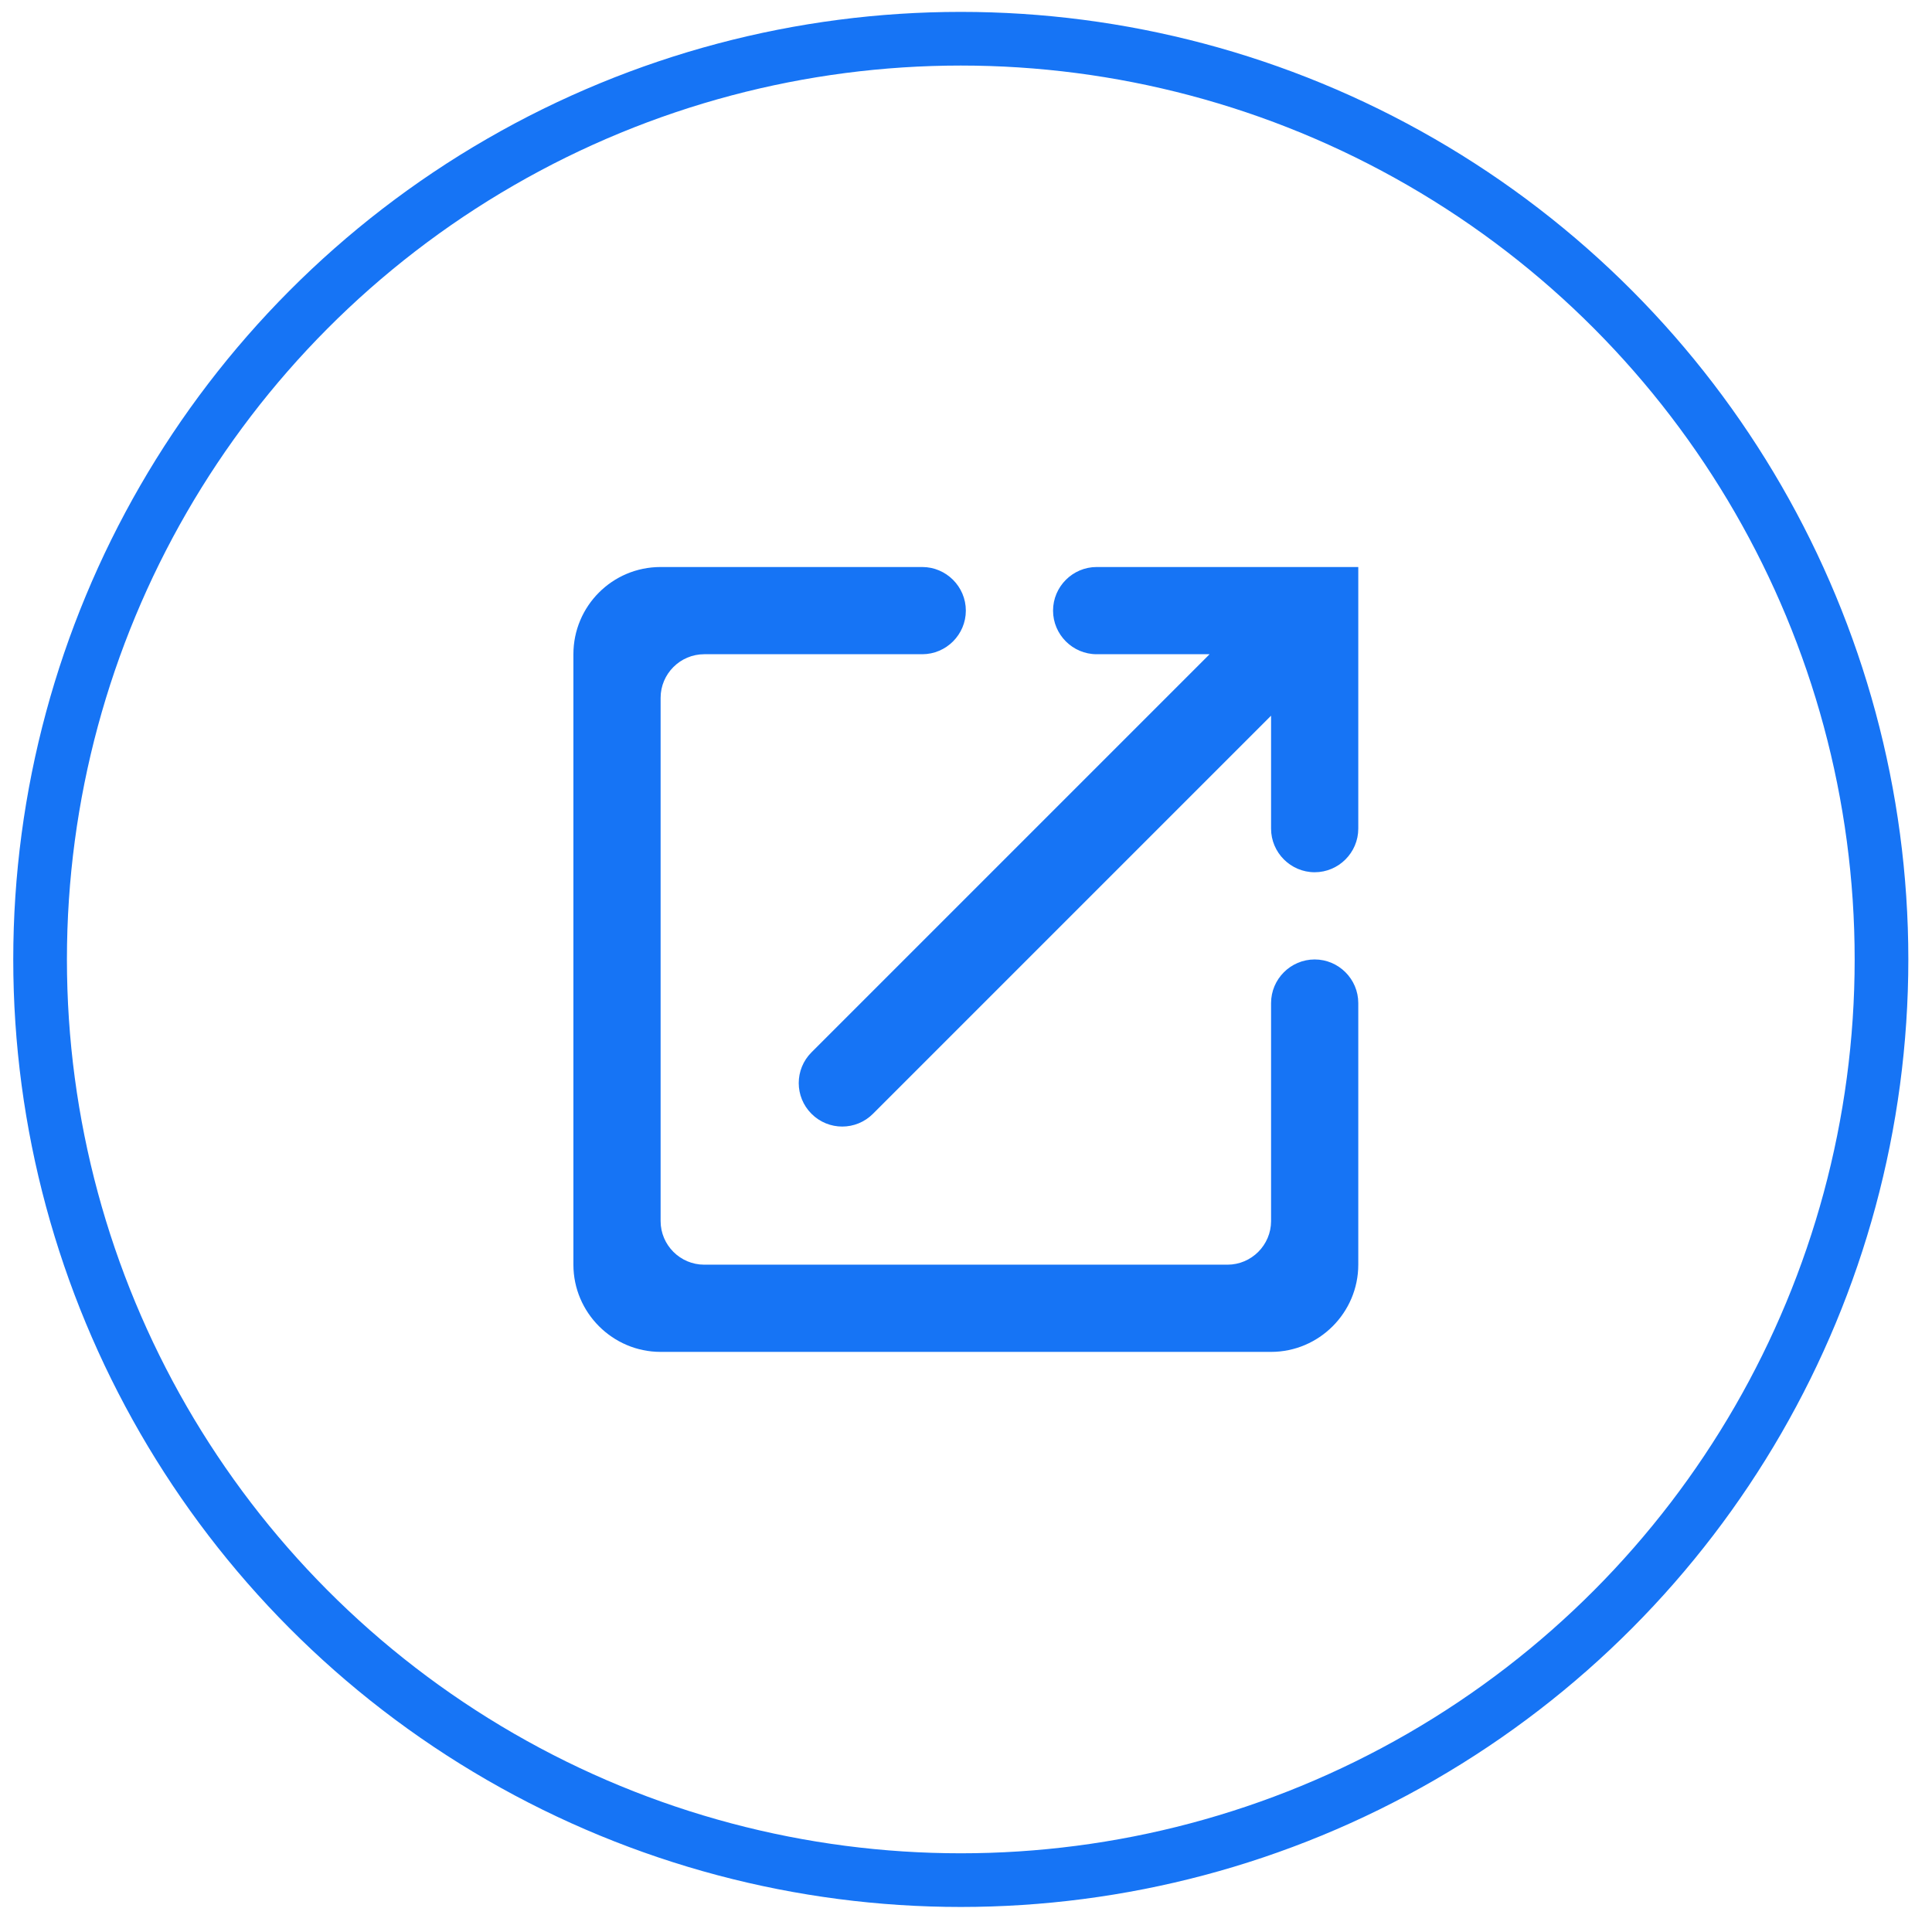
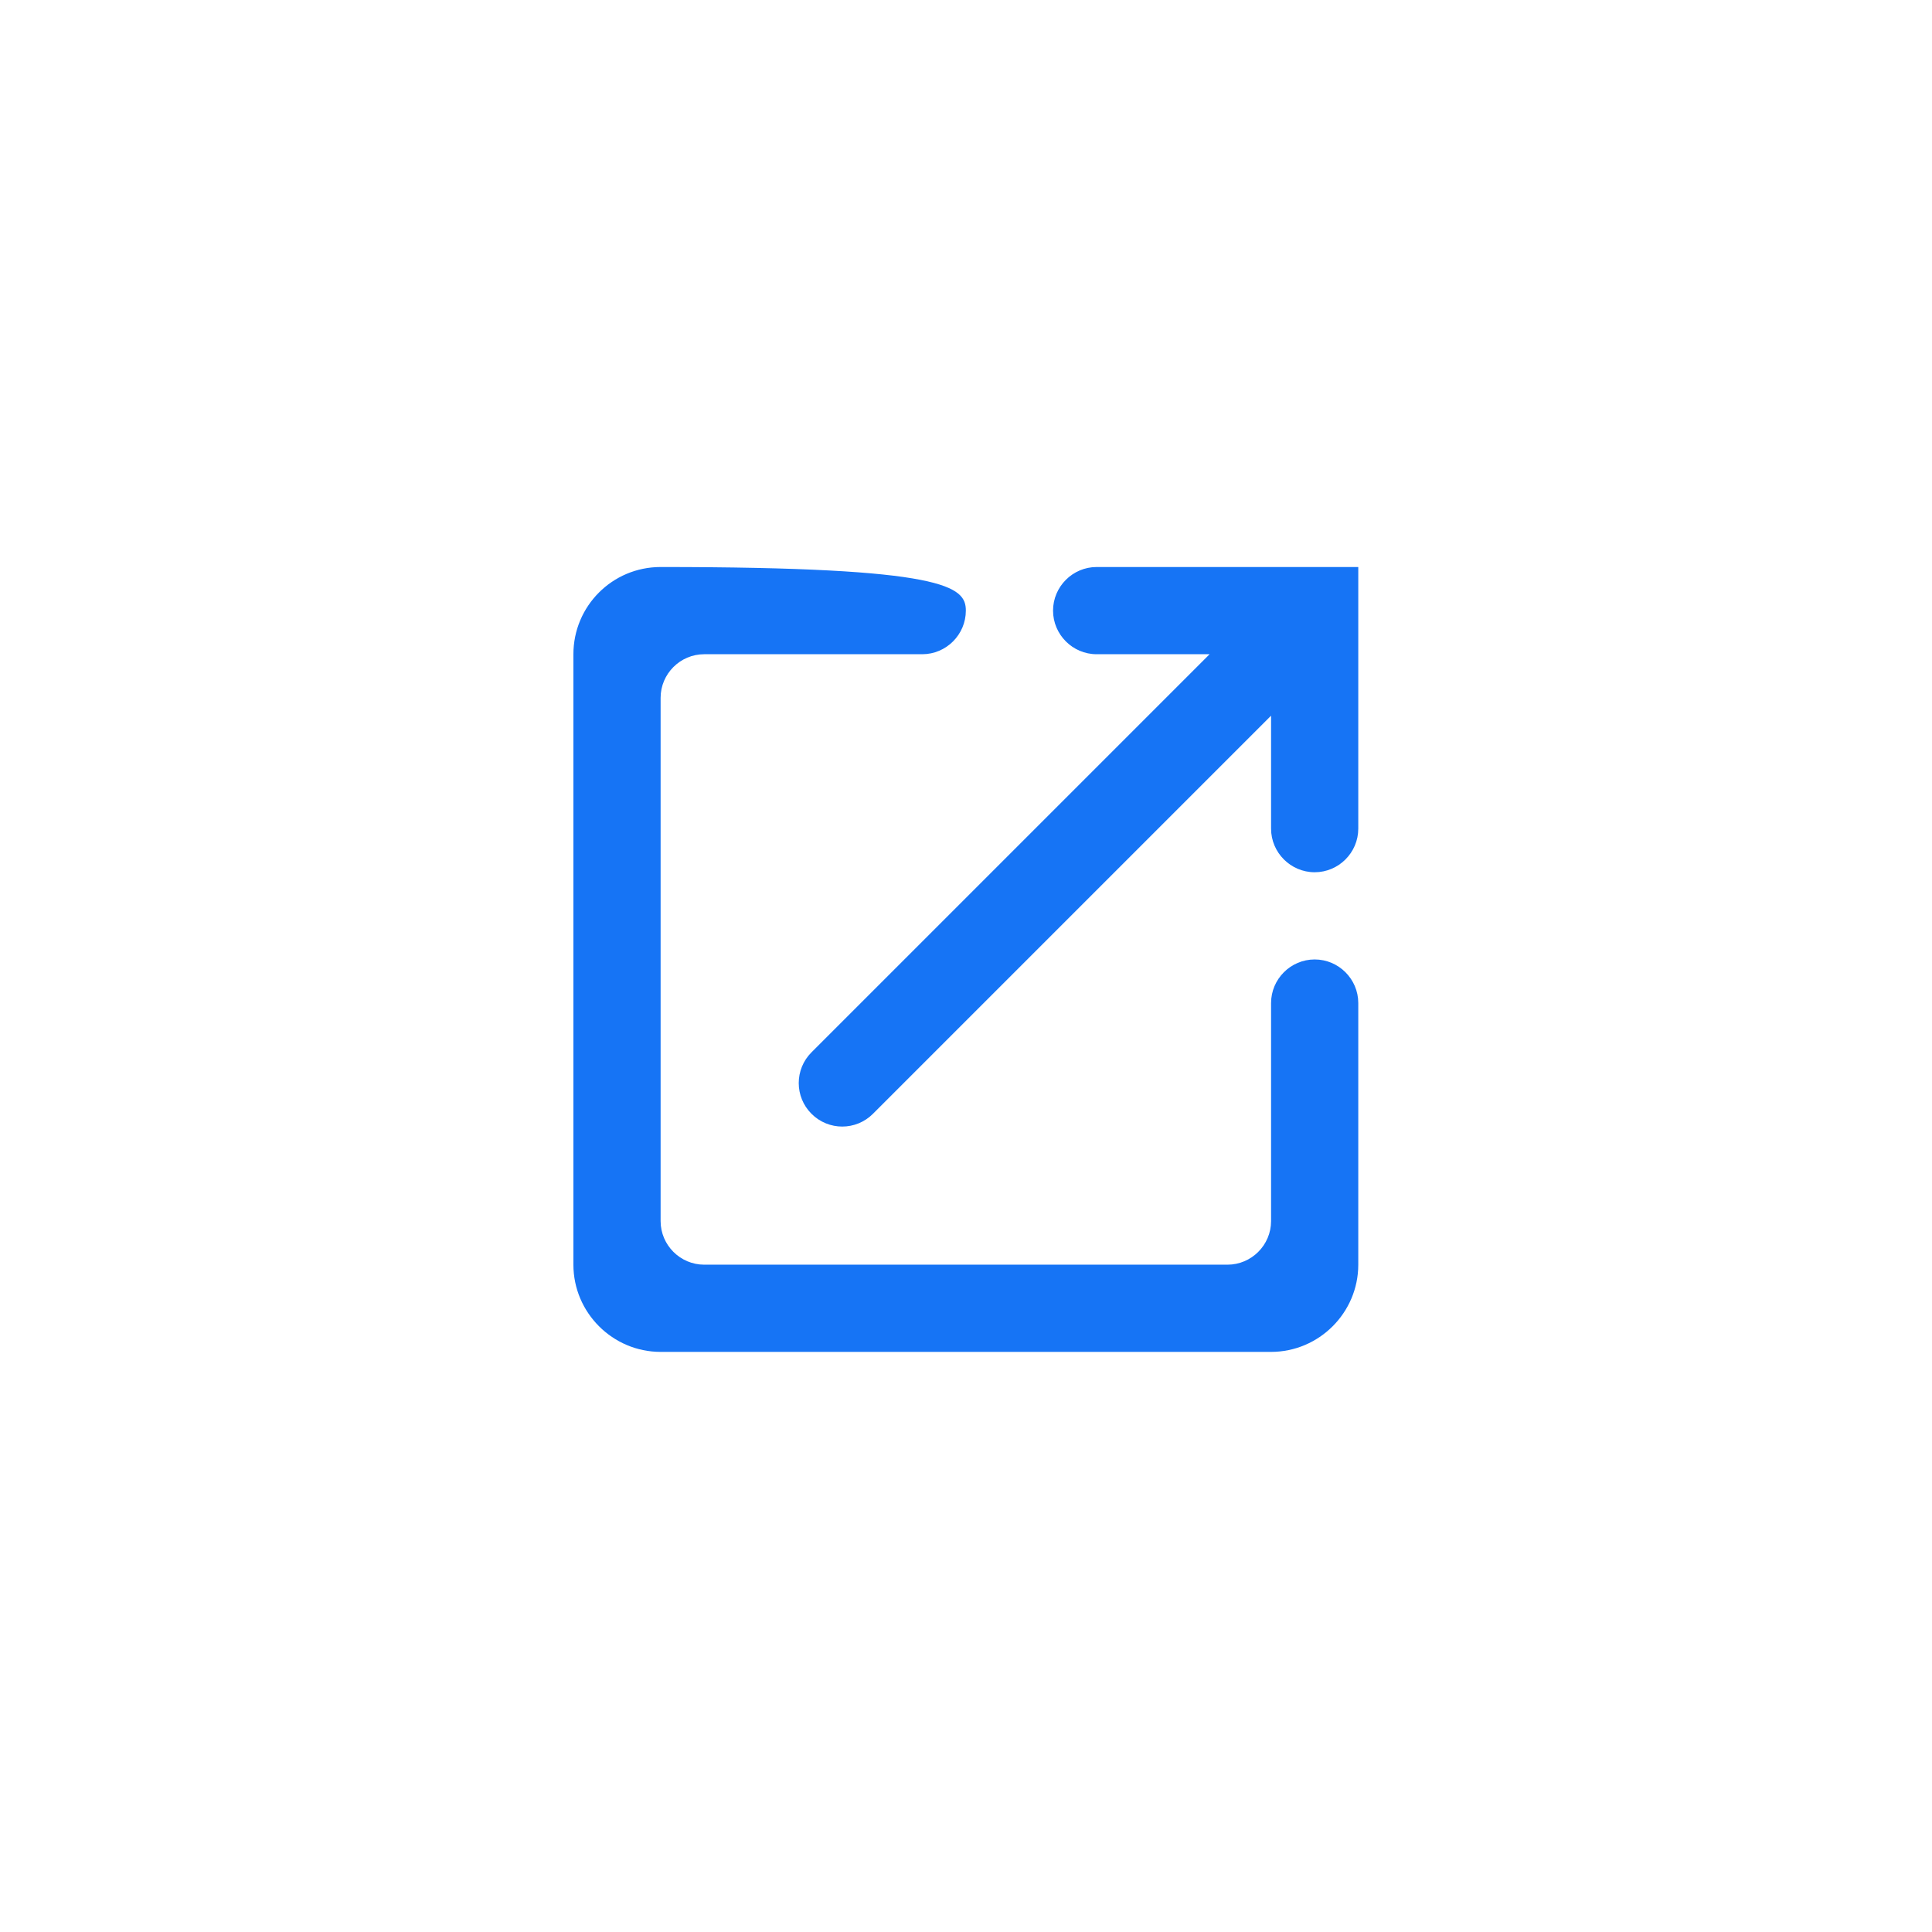
<svg xmlns="http://www.w3.org/2000/svg" width="72" height="72" viewBox="0 0 72 72" fill="none">
-   <circle cx="35.806" cy="35.755" r="34.312" stroke="#1674F5" stroke-width="2" />
-   <path fill-rule="evenodd" clip-rule="evenodd" d="M24.619 45.506C24.619 46.4 25.35 47.131 26.244 47.131H45.744C46.638 47.131 47.369 46.4 47.369 45.506V37.381C47.369 36.487 48.1 35.756 48.994 35.756C49.888 35.756 50.619 36.487 50.619 37.381V47.131C50.619 48.918 49.157 50.381 47.369 50.381H24.619C22.832 50.381 21.369 48.918 21.369 47.131V24.381C21.369 22.593 22.815 21.131 24.619 21.131H34.369C35.263 21.131 35.994 21.862 35.994 22.756C35.994 23.65 35.263 24.381 34.369 24.381H26.244C25.35 24.381 24.619 25.112 24.619 26.006V45.506ZM40.869 24.381C39.976 24.381 39.244 23.65 39.244 22.756C39.244 21.862 39.976 21.131 40.869 21.131H50.619V30.881C50.619 31.775 49.888 32.506 48.994 32.506C48.101 32.506 47.369 31.775 47.369 30.881V26.672L32.533 41.508C31.899 42.142 30.876 42.142 30.242 41.508C29.608 40.875 29.608 39.851 30.242 39.217L45.078 24.381H40.869Z" fill="#1674F5" />
+   <path fill-rule="evenodd" clip-rule="evenodd" d="M24.619 45.506C24.619 46.4 25.35 47.131 26.244 47.131H45.744C46.638 47.131 47.369 46.4 47.369 45.506V37.381C47.369 36.487 48.1 35.756 48.994 35.756C49.888 35.756 50.619 36.487 50.619 37.381V47.131C50.619 48.918 49.157 50.381 47.369 50.381H24.619C22.832 50.381 21.369 48.918 21.369 47.131V24.381C21.369 22.593 22.815 21.131 24.619 21.131C35.263 21.131 35.994 21.862 35.994 22.756C35.994 23.65 35.263 24.381 34.369 24.381H26.244C25.35 24.381 24.619 25.112 24.619 26.006V45.506ZM40.869 24.381C39.976 24.381 39.244 23.65 39.244 22.756C39.244 21.862 39.976 21.131 40.869 21.131H50.619V30.881C50.619 31.775 49.888 32.506 48.994 32.506C48.101 32.506 47.369 31.775 47.369 30.881V26.672L32.533 41.508C31.899 42.142 30.876 42.142 30.242 41.508C29.608 40.875 29.608 39.851 30.242 39.217L45.078 24.381H40.869Z" fill="#1674F5" />
</svg>